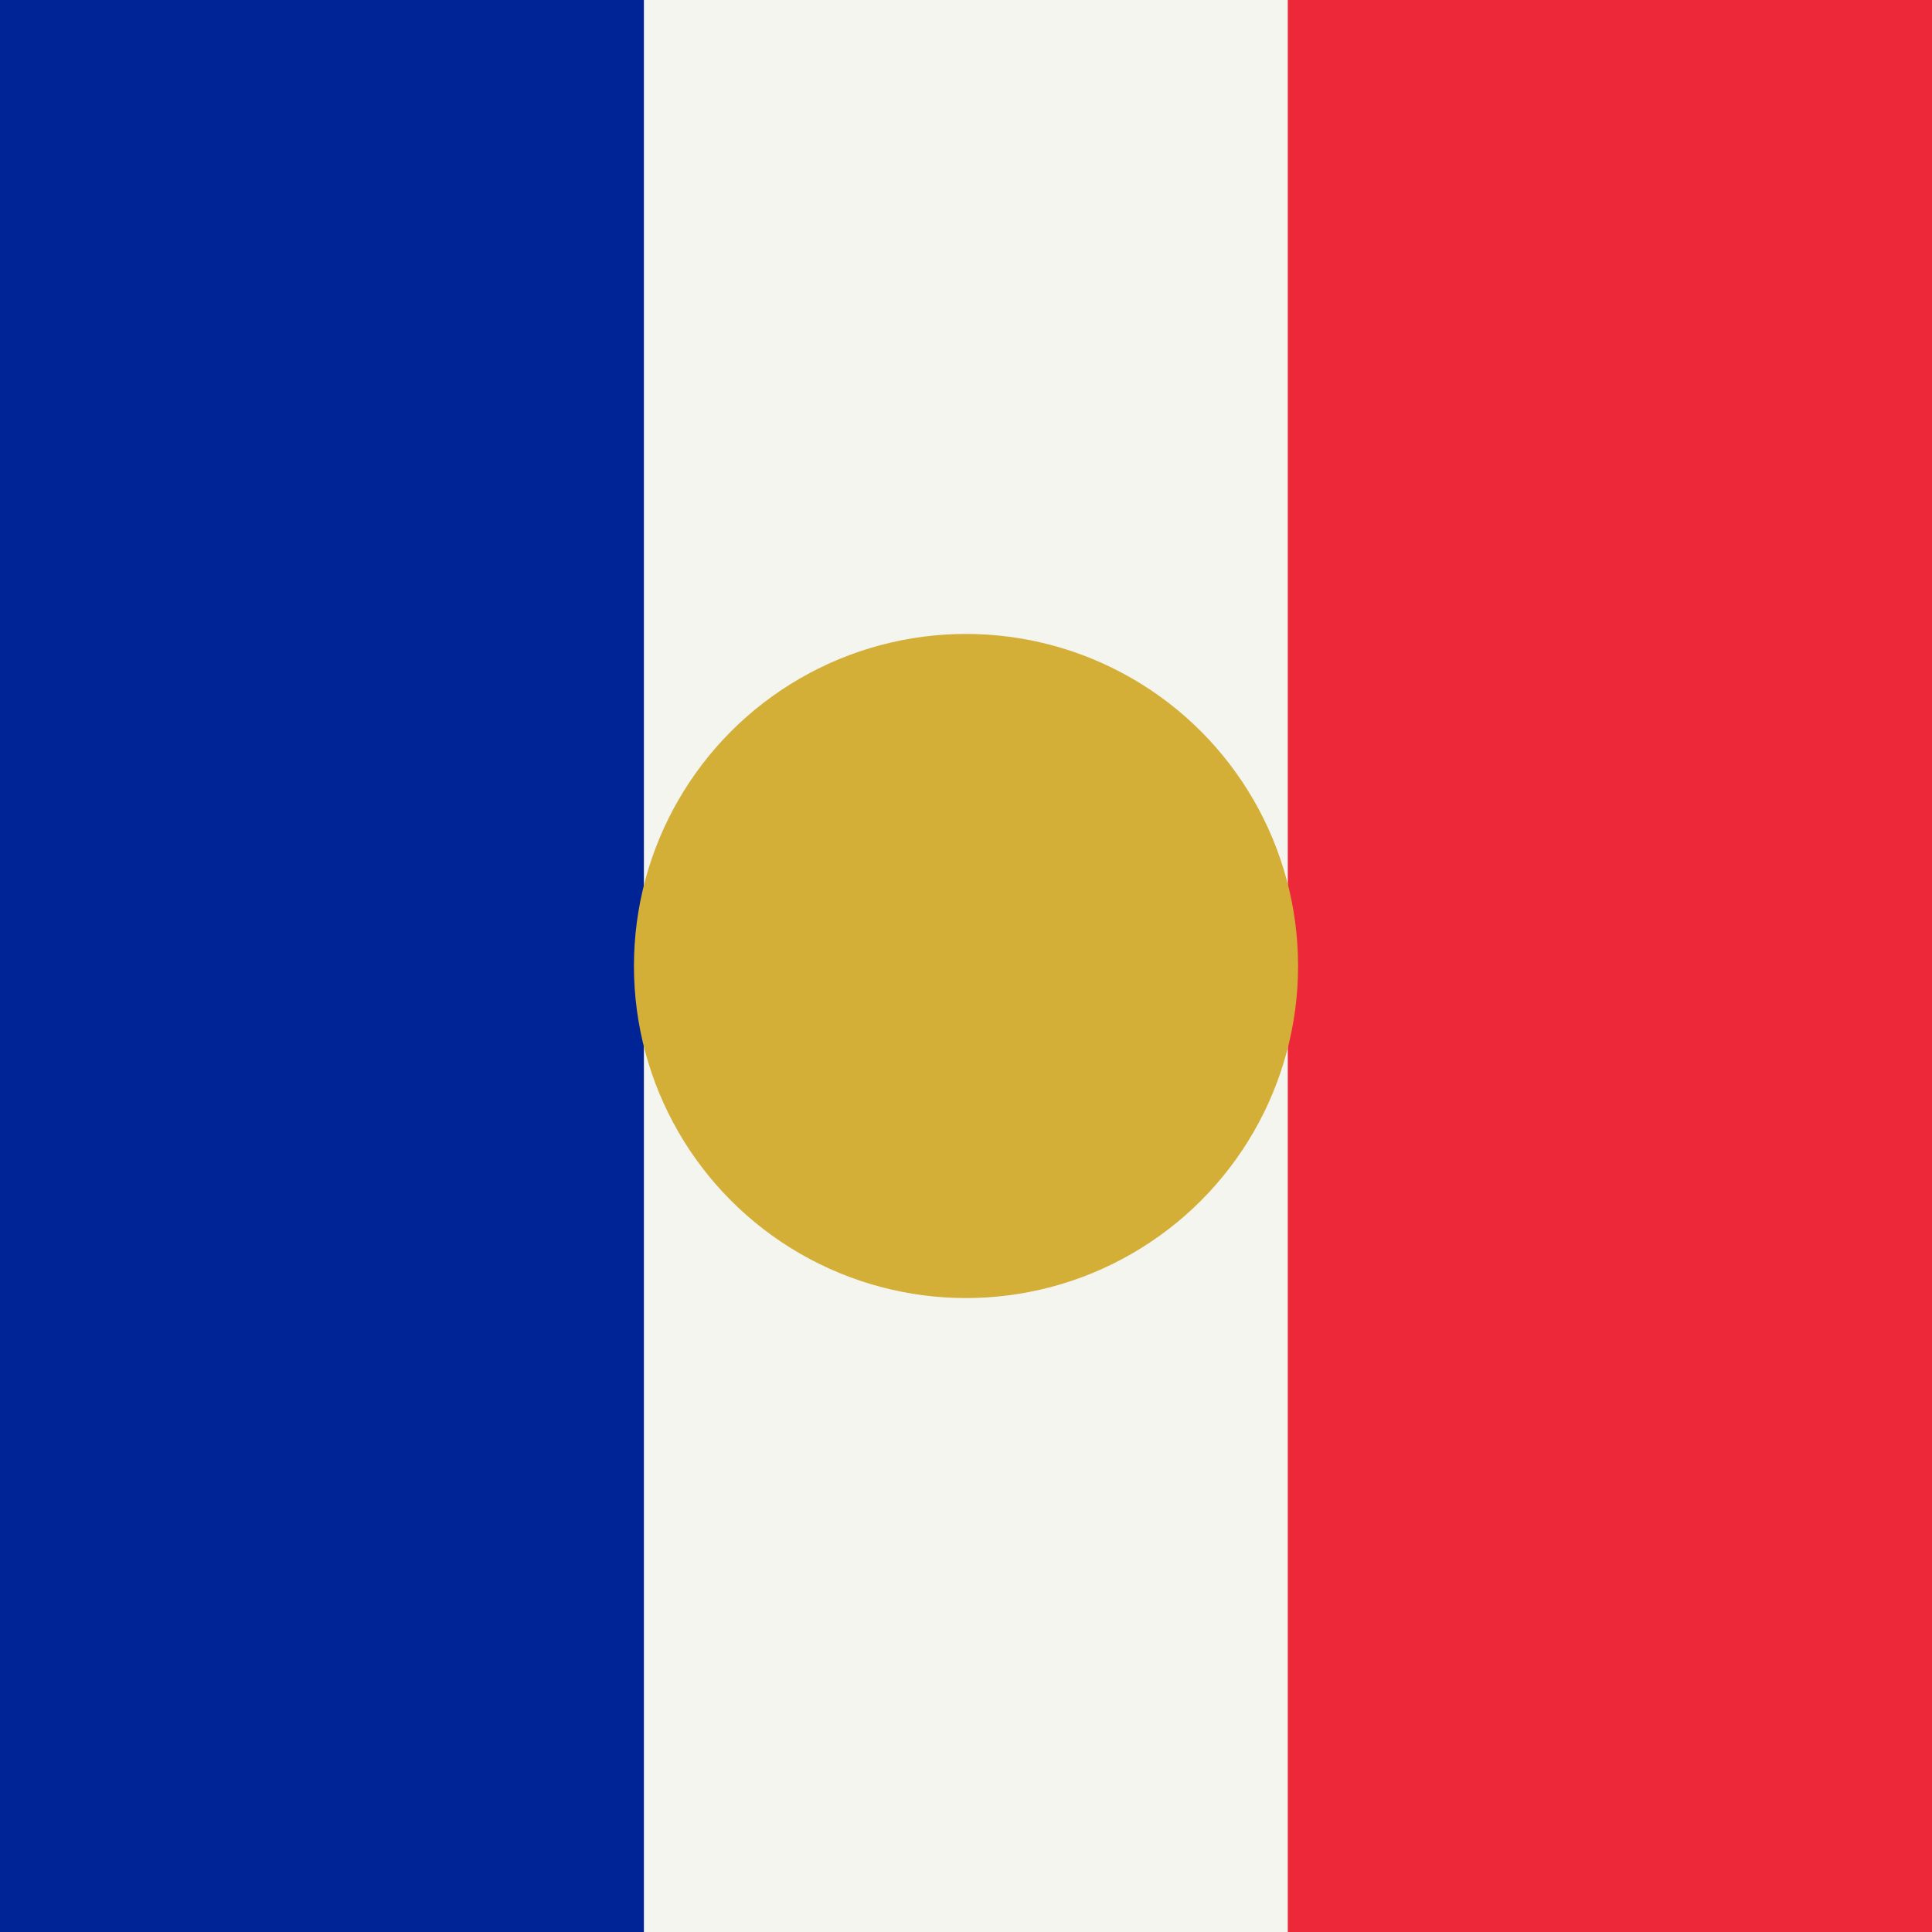
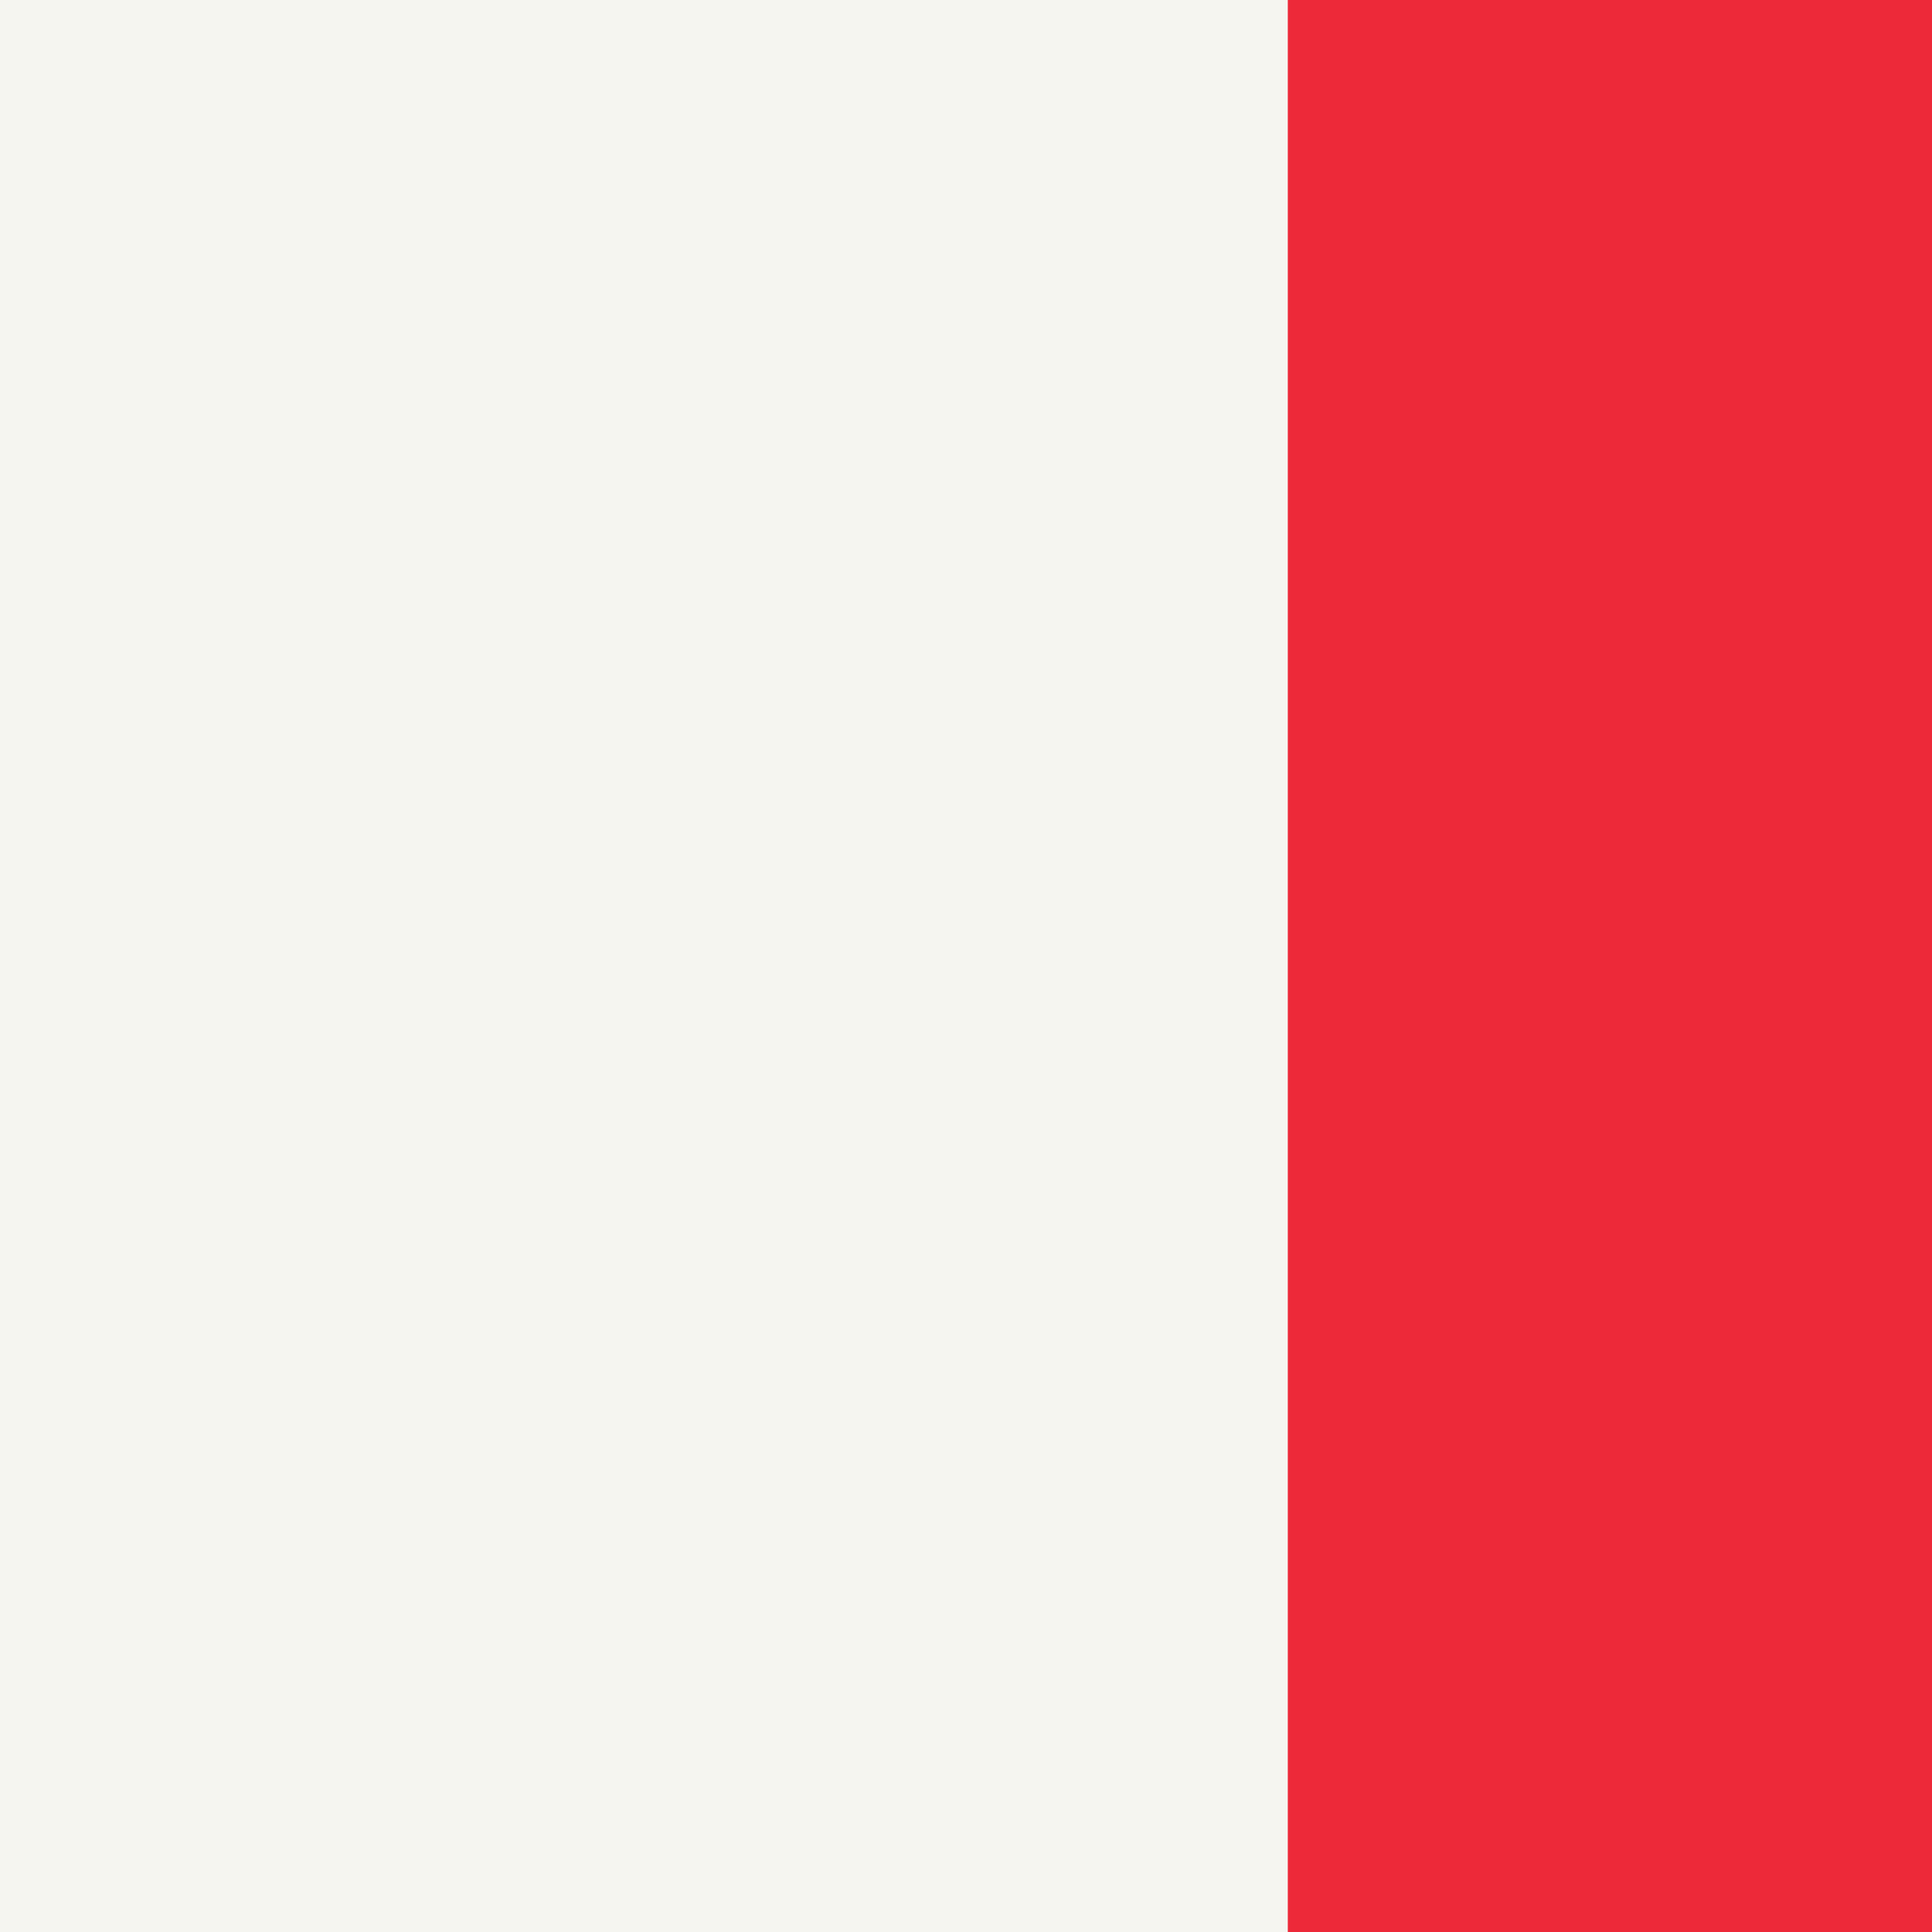
<svg xmlns="http://www.w3.org/2000/svg" width="64" height="64" viewBox="0 0 64 64">
  <rect width="64" height="64" fill="#F5F5F0" />
-   <rect width="21.33" height="64" fill="#002395" />
  <rect x="42.66" width="21.34" height="64" fill="#ED2939" />
-   <circle cx="32" cy="32" r="11" fill="#D4AF37" />
</svg>